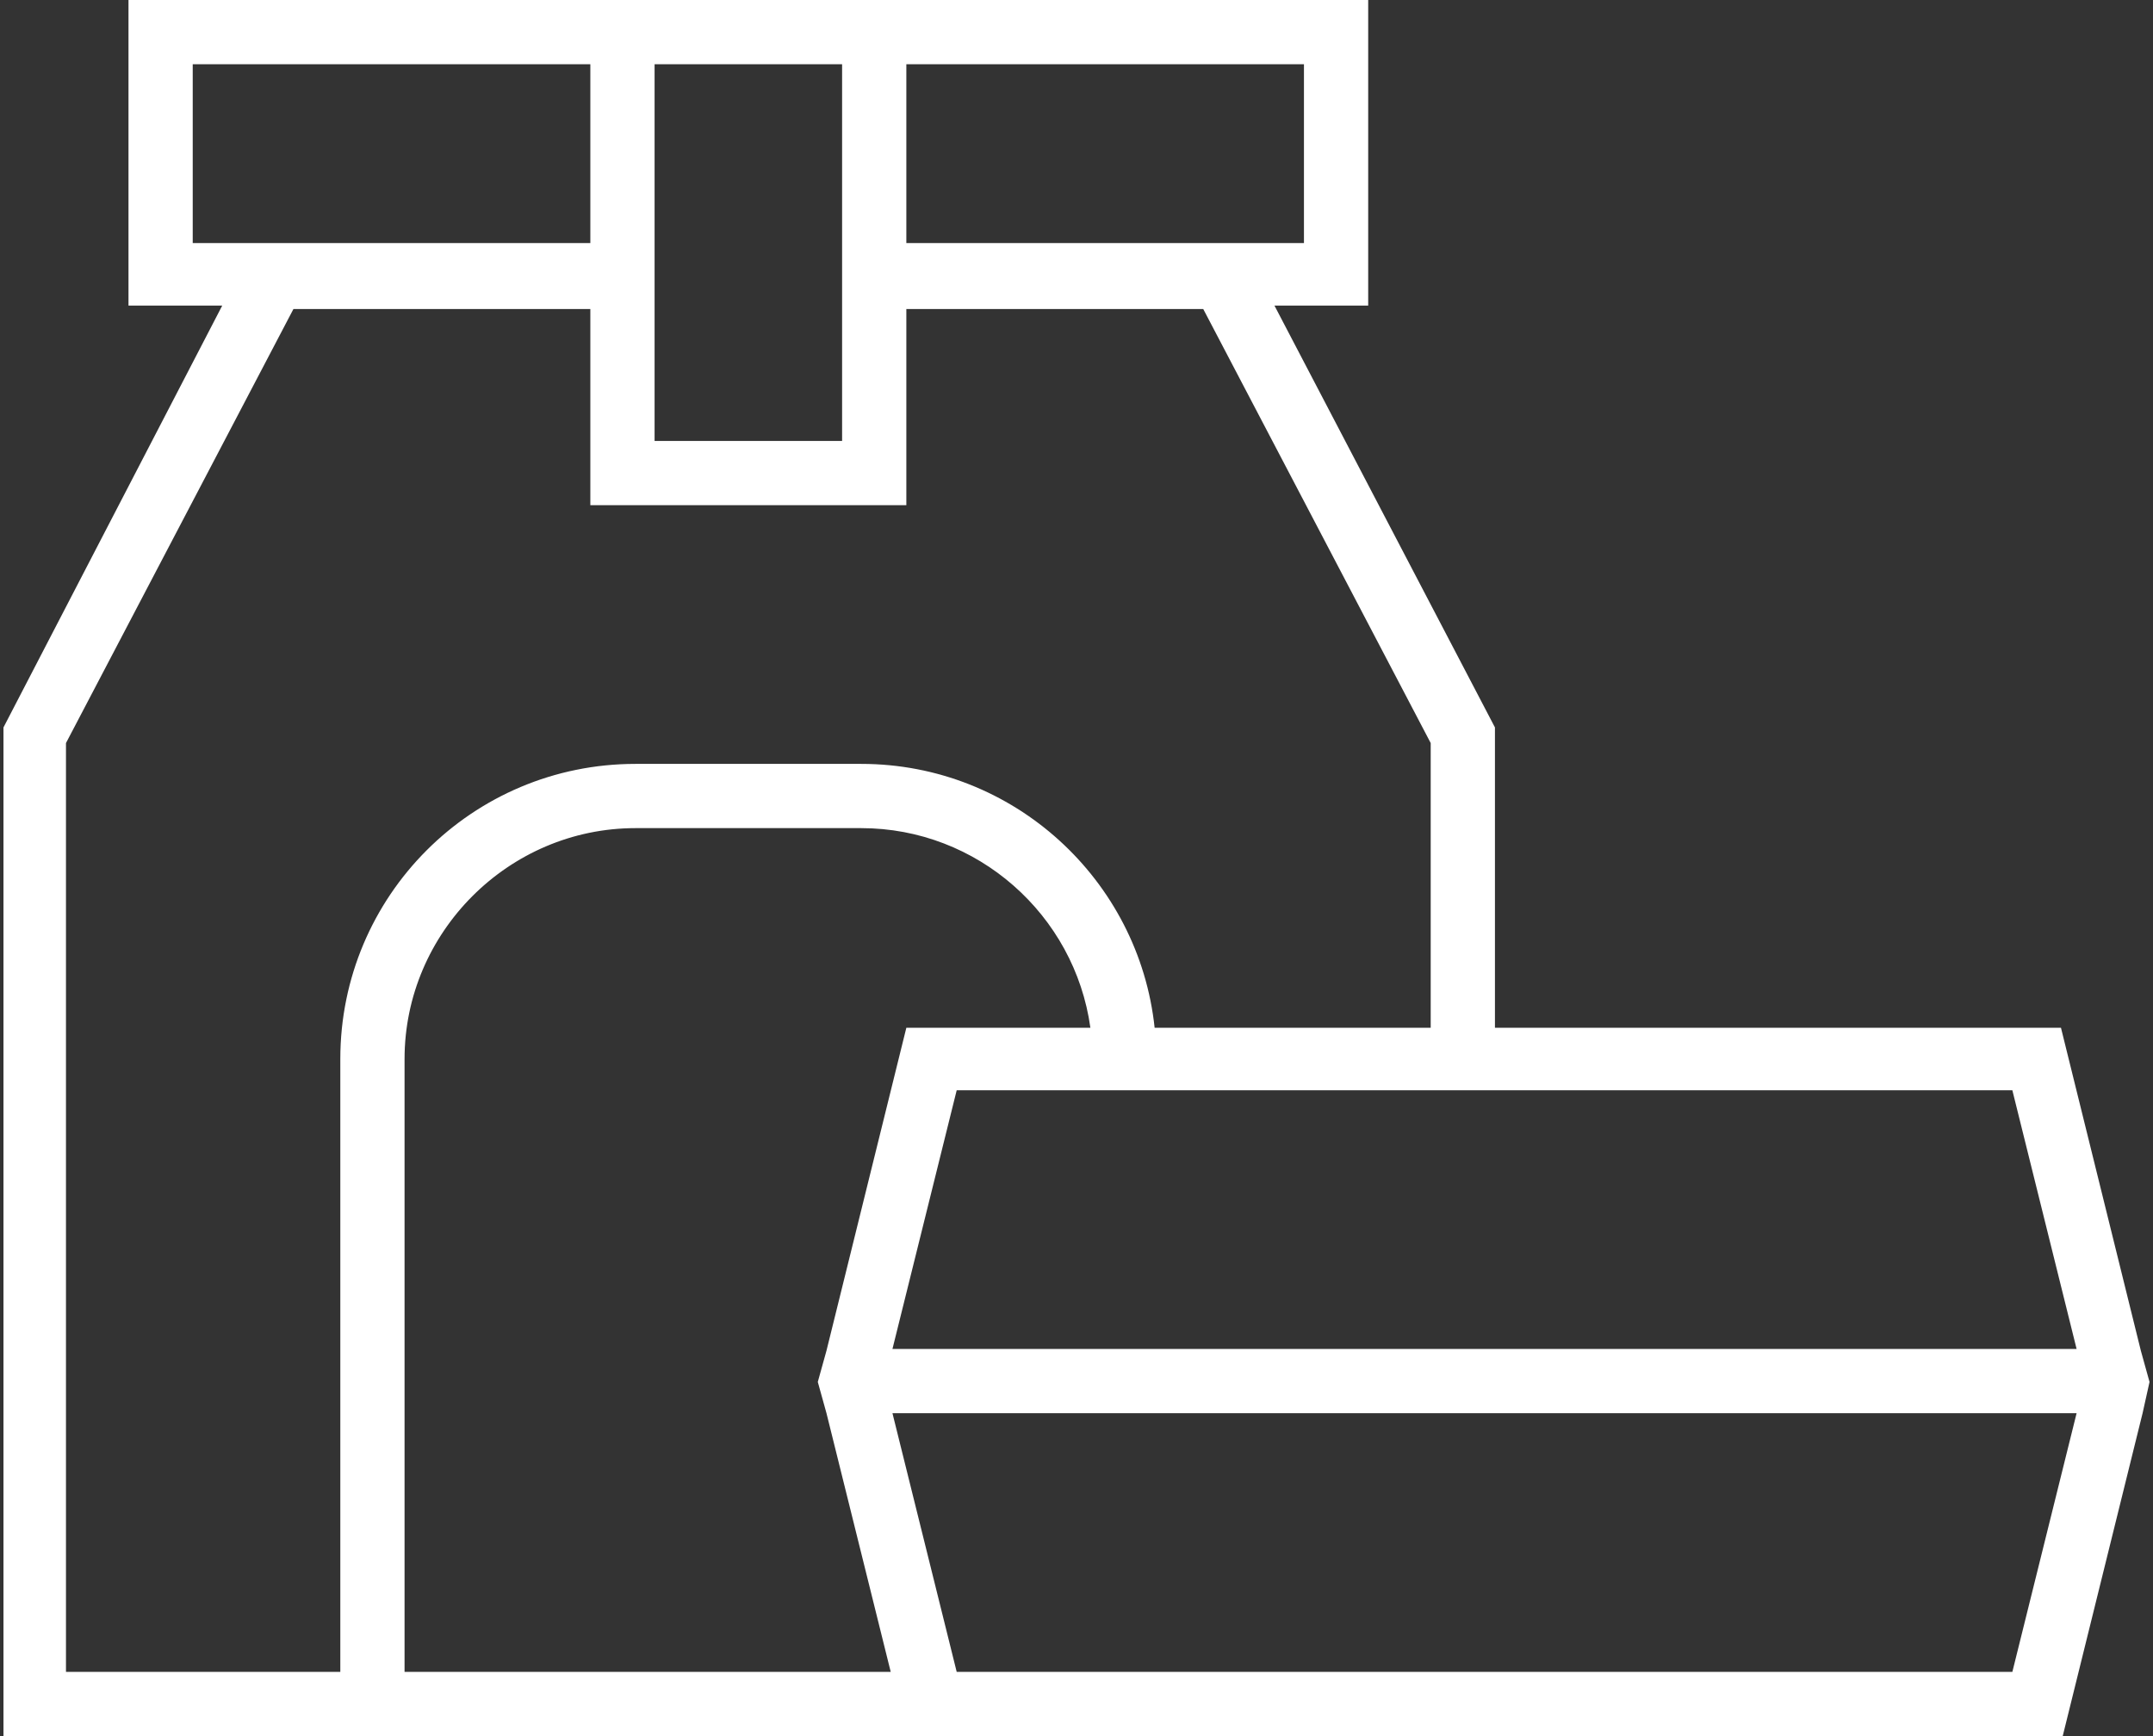
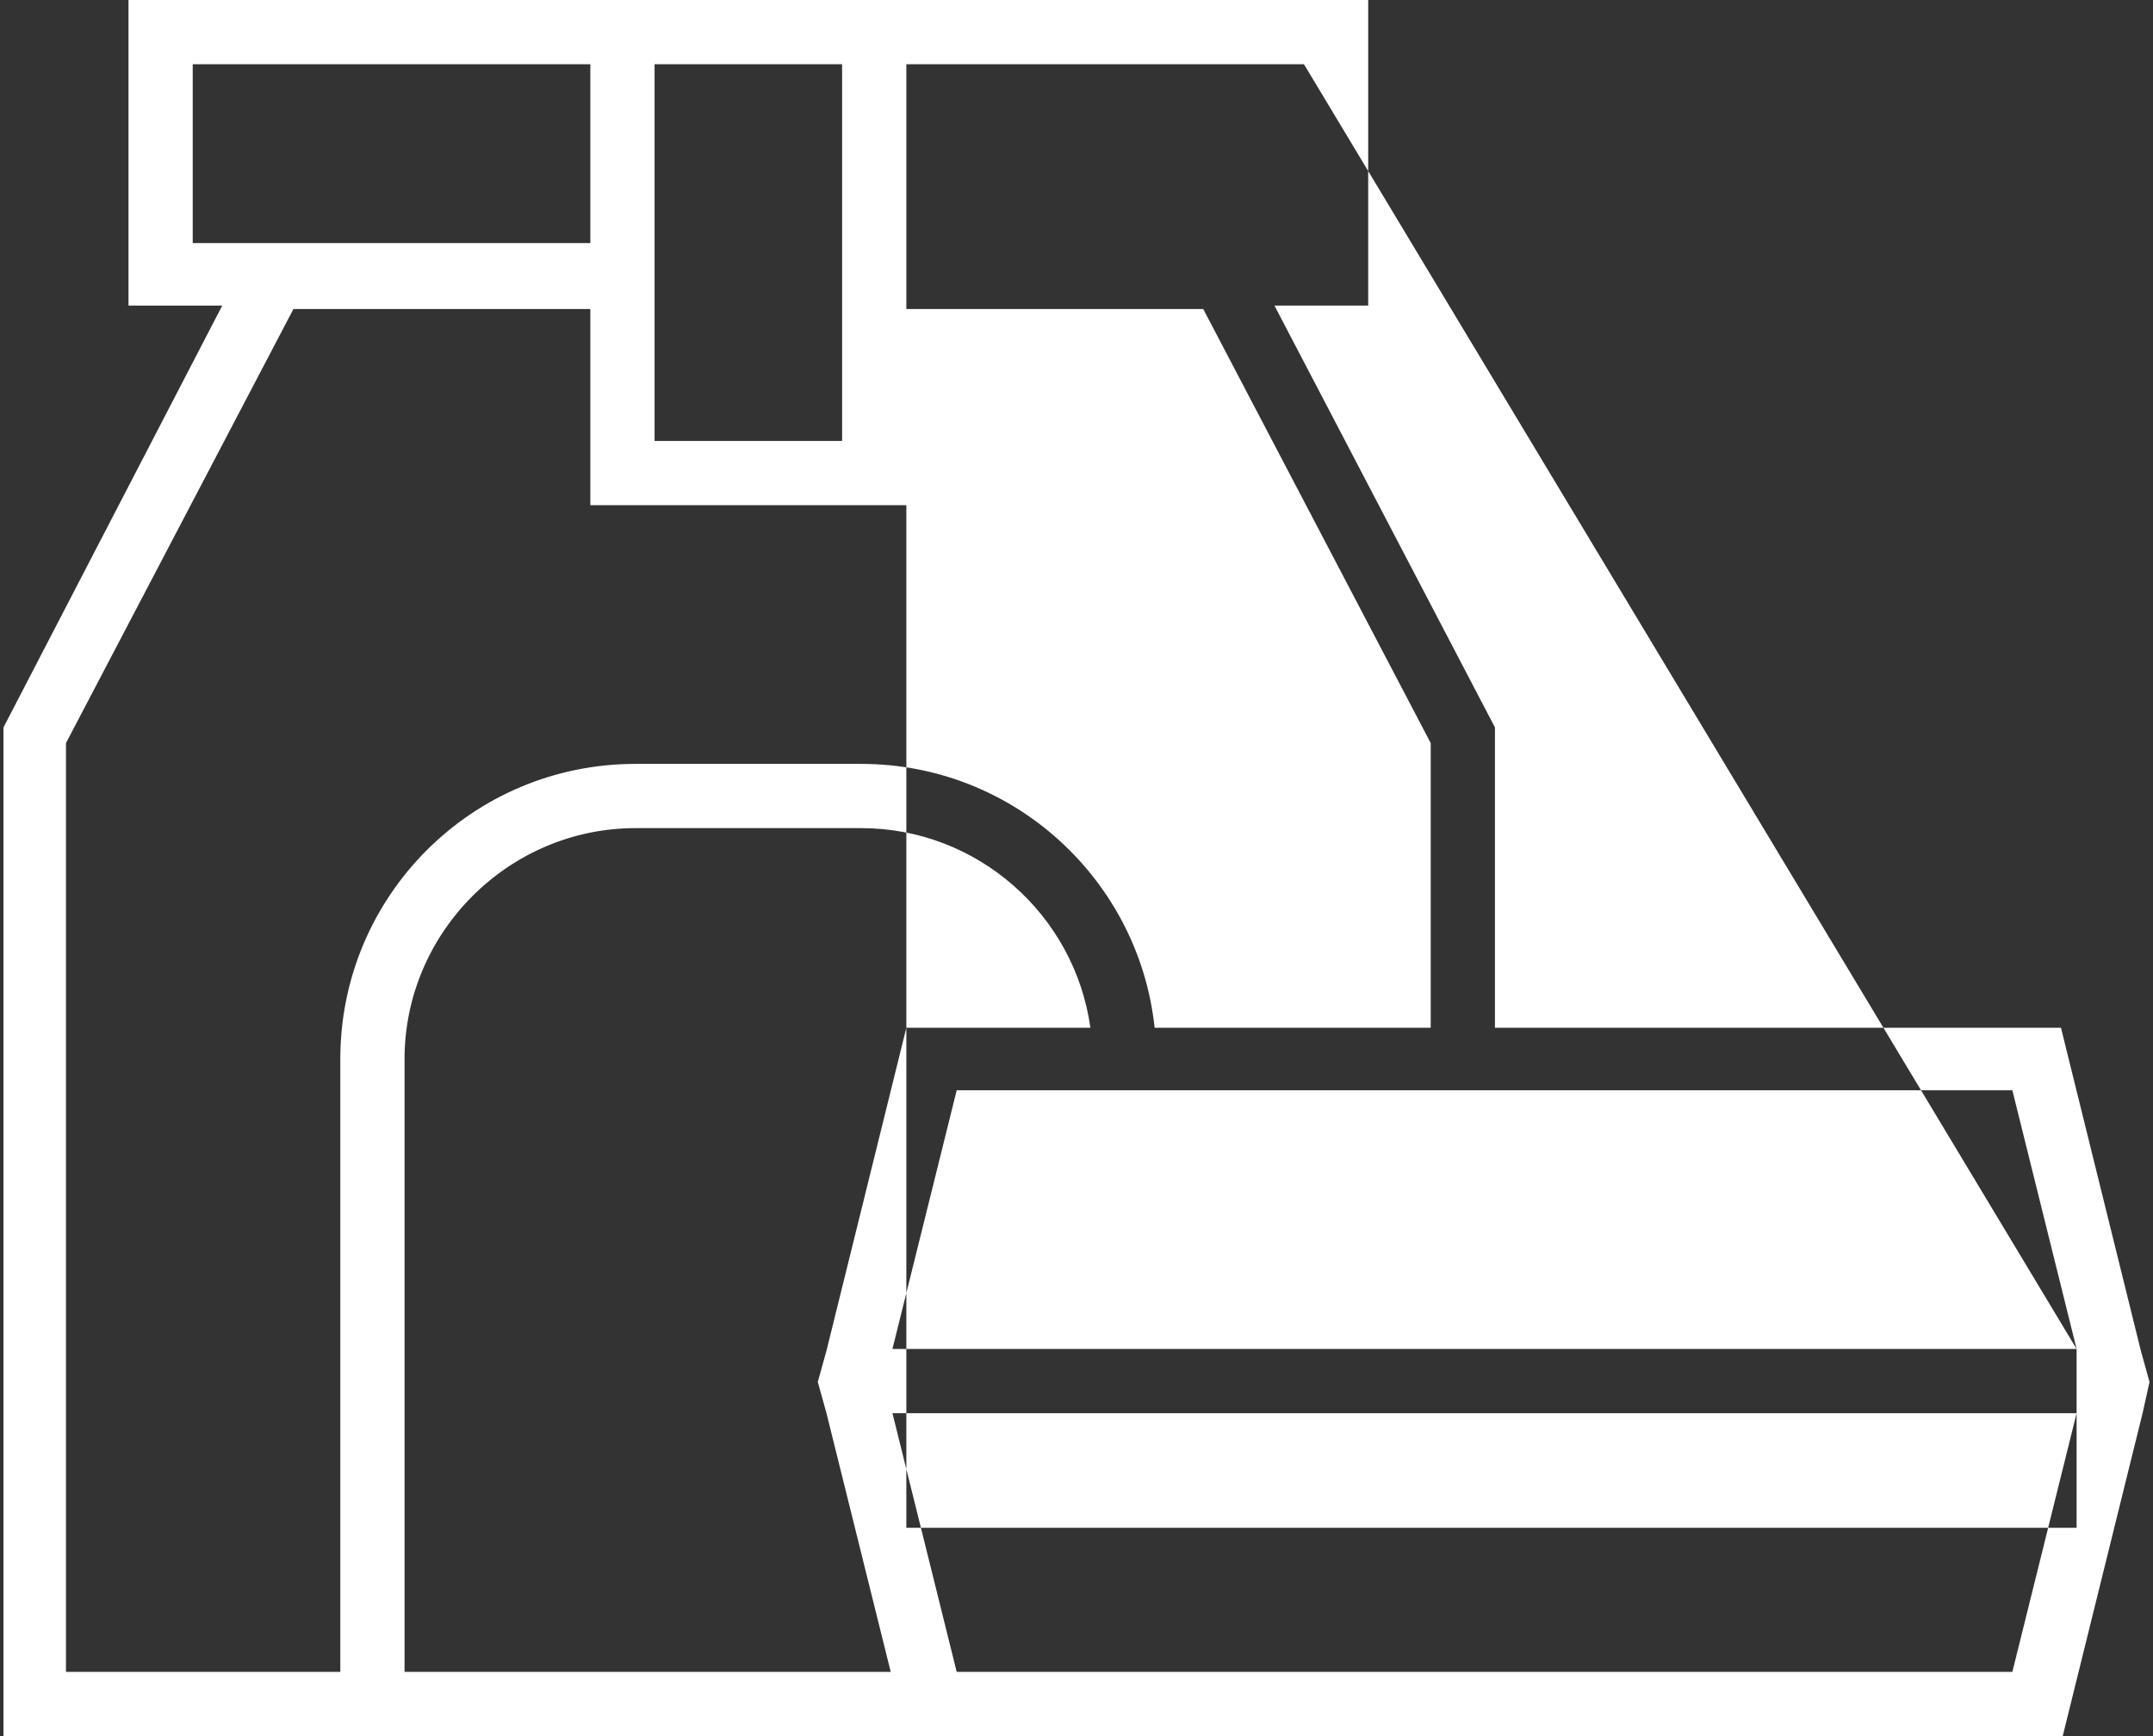
<svg xmlns="http://www.w3.org/2000/svg" version="1.0" id="Ebene_1" x="0px" y="0px" viewBox="0 0 124 100" style="enable-background:new 0 0 124 100;" xml:space="preserve">
  <rect x="0" y="0" width="124" height="100" fill="#333333" stroke="none" />
  <style type="text/css">
	.st0{fill:#D0B15C;}
	.st1{fill:#A8ADEA;}
	.st2{fill:#979E95;}
	.st3{fill:#FFFFFF;}
	.st4{fill:#009245;}
	.st5{fill:none;stroke:#39B54A;stroke-width:5;stroke-miterlimit:10;}
	.st6{fill:none;stroke:#39B54A;stroke-width:8;stroke-miterlimit:10;}
	.st7{fill:none;stroke:#39B54A;stroke-width:8;stroke-linecap:round;stroke-miterlimit:10;}
	.st8{fill:#39B54A;}
	.st9{fill:#39B54A;stroke:#39B54A;stroke-width:3;stroke-miterlimit:10;}
	.st10{fill:none;stroke:#39B54A;stroke-width:6;stroke-miterlimit:10;}
	.st11{fill:none;stroke:#39B54A;stroke-width:8;stroke-linecap:square;stroke-miterlimit:10;}
	.st12{fill:#31382B;}
	.st13{fill:#F6F6F6;}
</style>
-   <path class="st3" d="M123.8,79.6l-0.5-1.8l-4.6-18.6H86.1V41.9L73.4,17.6h5.4V0H52.2H34H7.4v17.6h5.4L0.2,41.9V100h19.4h32.6h12.6  h19.4h34.6l4.6-18.6L123.8,79.6z M119.6,77.7H51.4l3.7-14.9h60.8L119.6,77.7z M75.1,3.7v10.3H52.2V3.7H75.1z M48.5,3.7v21.7H37.7  V3.7H48.5z M11.1,3.7H34v10.3H11.1V3.7z M3.8,96.3V42.8l13.1-25H34v11.3h18.2V17.8h17.1l13.1,25v16.4H66.5  C65.6,50.7,58.4,44,49.6,44h-13c-9.4,0-17,7.6-17,17v35.3H3.8z M23.3,96.3V61c0-7.3,6-13.3,13.3-13.3h13c6.7,0,12.3,5,13.2,11.5  H52.2l-4.6,18.6l-0.5,1.8l0.5,1.8l3.7,14.9H23.3z M115.9,96.3H84.2H64.8h-9.7l-3.7-14.9h68.2L115.9,96.3z" />
+   <path class="st3" d="M123.8,79.6l-0.5-1.8l-4.6-18.6H86.1V41.9L73.4,17.6h5.4V0H52.2H34H7.4v17.6h5.4L0.2,41.9V100h19.4h32.6h12.6  h19.4h34.6l4.6-18.6L123.8,79.6z M119.6,77.7H51.4l3.7-14.9h60.8L119.6,77.7z v10.3H52.2V3.7H75.1z M48.5,3.7v21.7H37.7  V3.7H48.5z M11.1,3.7H34v10.3H11.1V3.7z M3.8,96.3V42.8l13.1-25H34v11.3h18.2V17.8h17.1l13.1,25v16.4H66.5  C65.6,50.7,58.4,44,49.6,44h-13c-9.4,0-17,7.6-17,17v35.3H3.8z M23.3,96.3V61c0-7.3,6-13.3,13.3-13.3h13c6.7,0,12.3,5,13.2,11.5  H52.2l-4.6,18.6l-0.5,1.8l0.5,1.8l3.7,14.9H23.3z M115.9,96.3H84.2H64.8h-9.7l-3.7-14.9h68.2L115.9,96.3z" />
</svg>